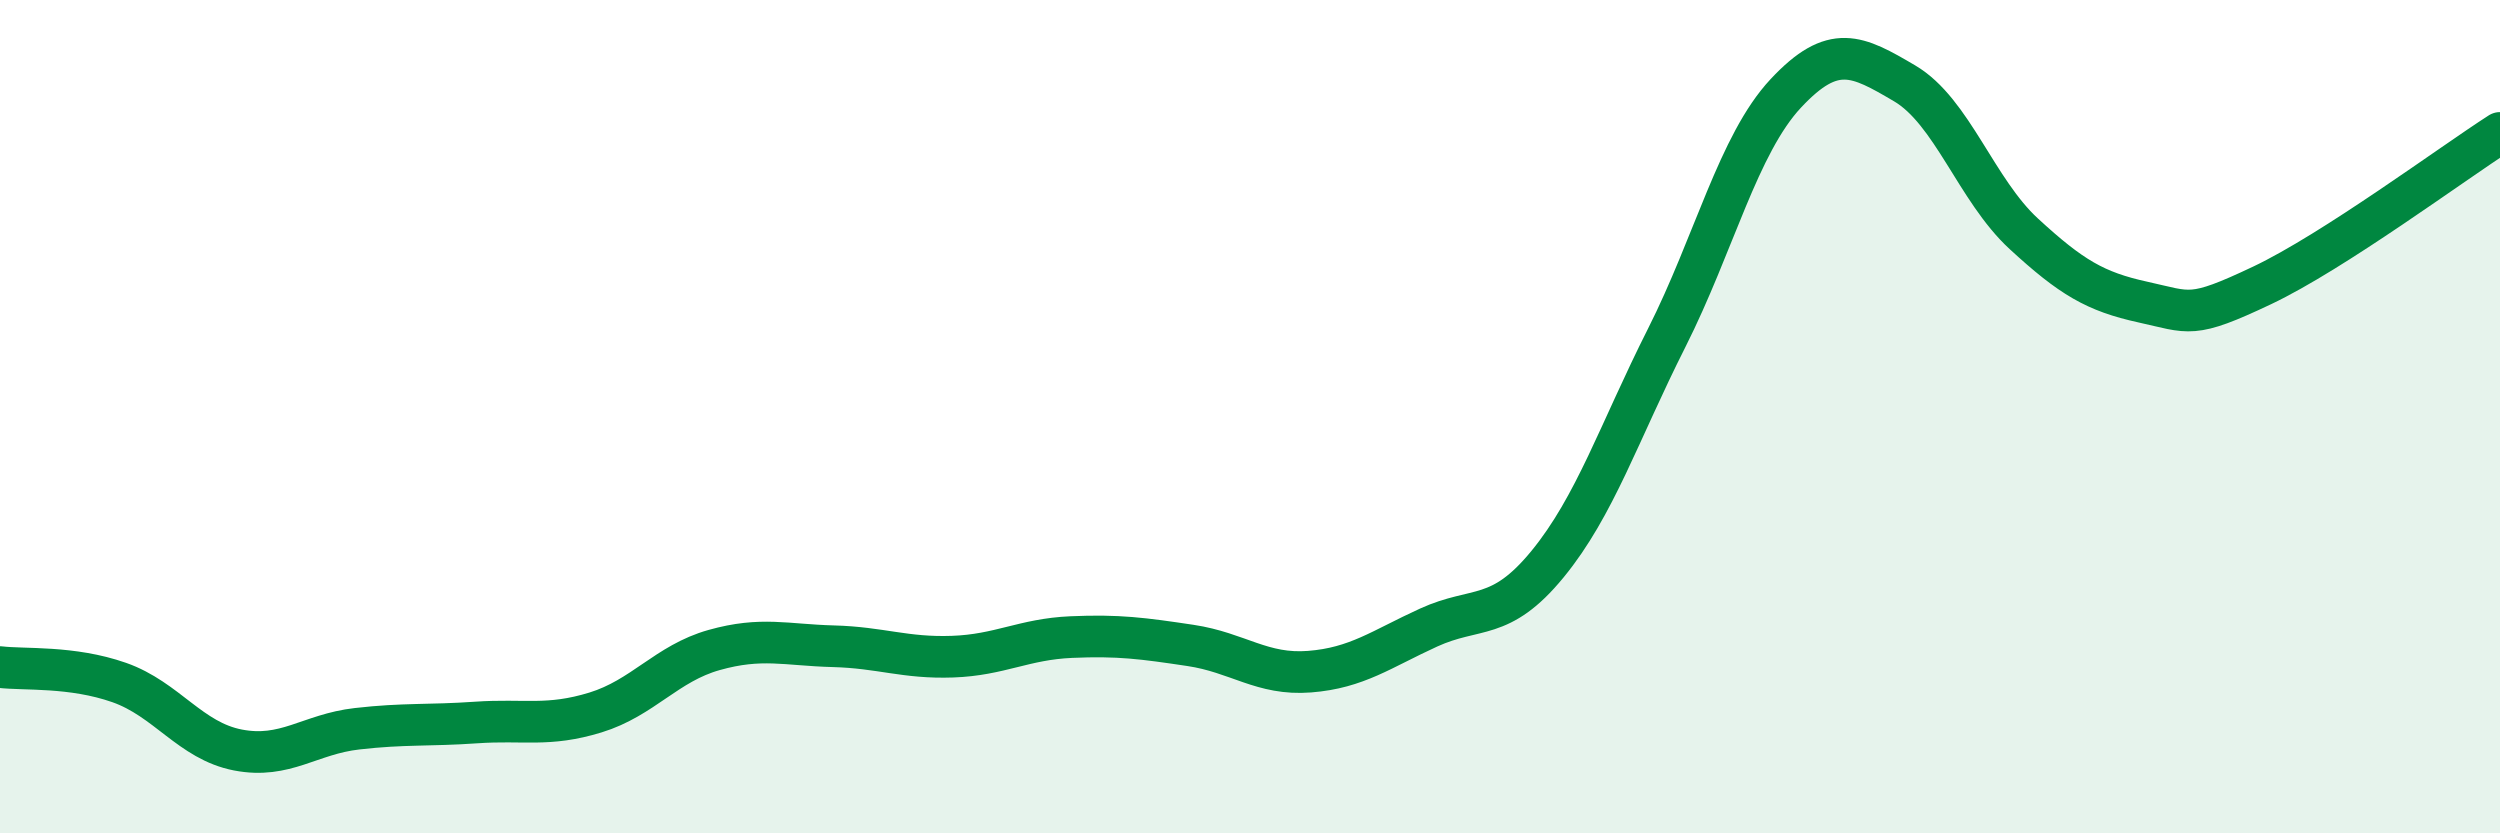
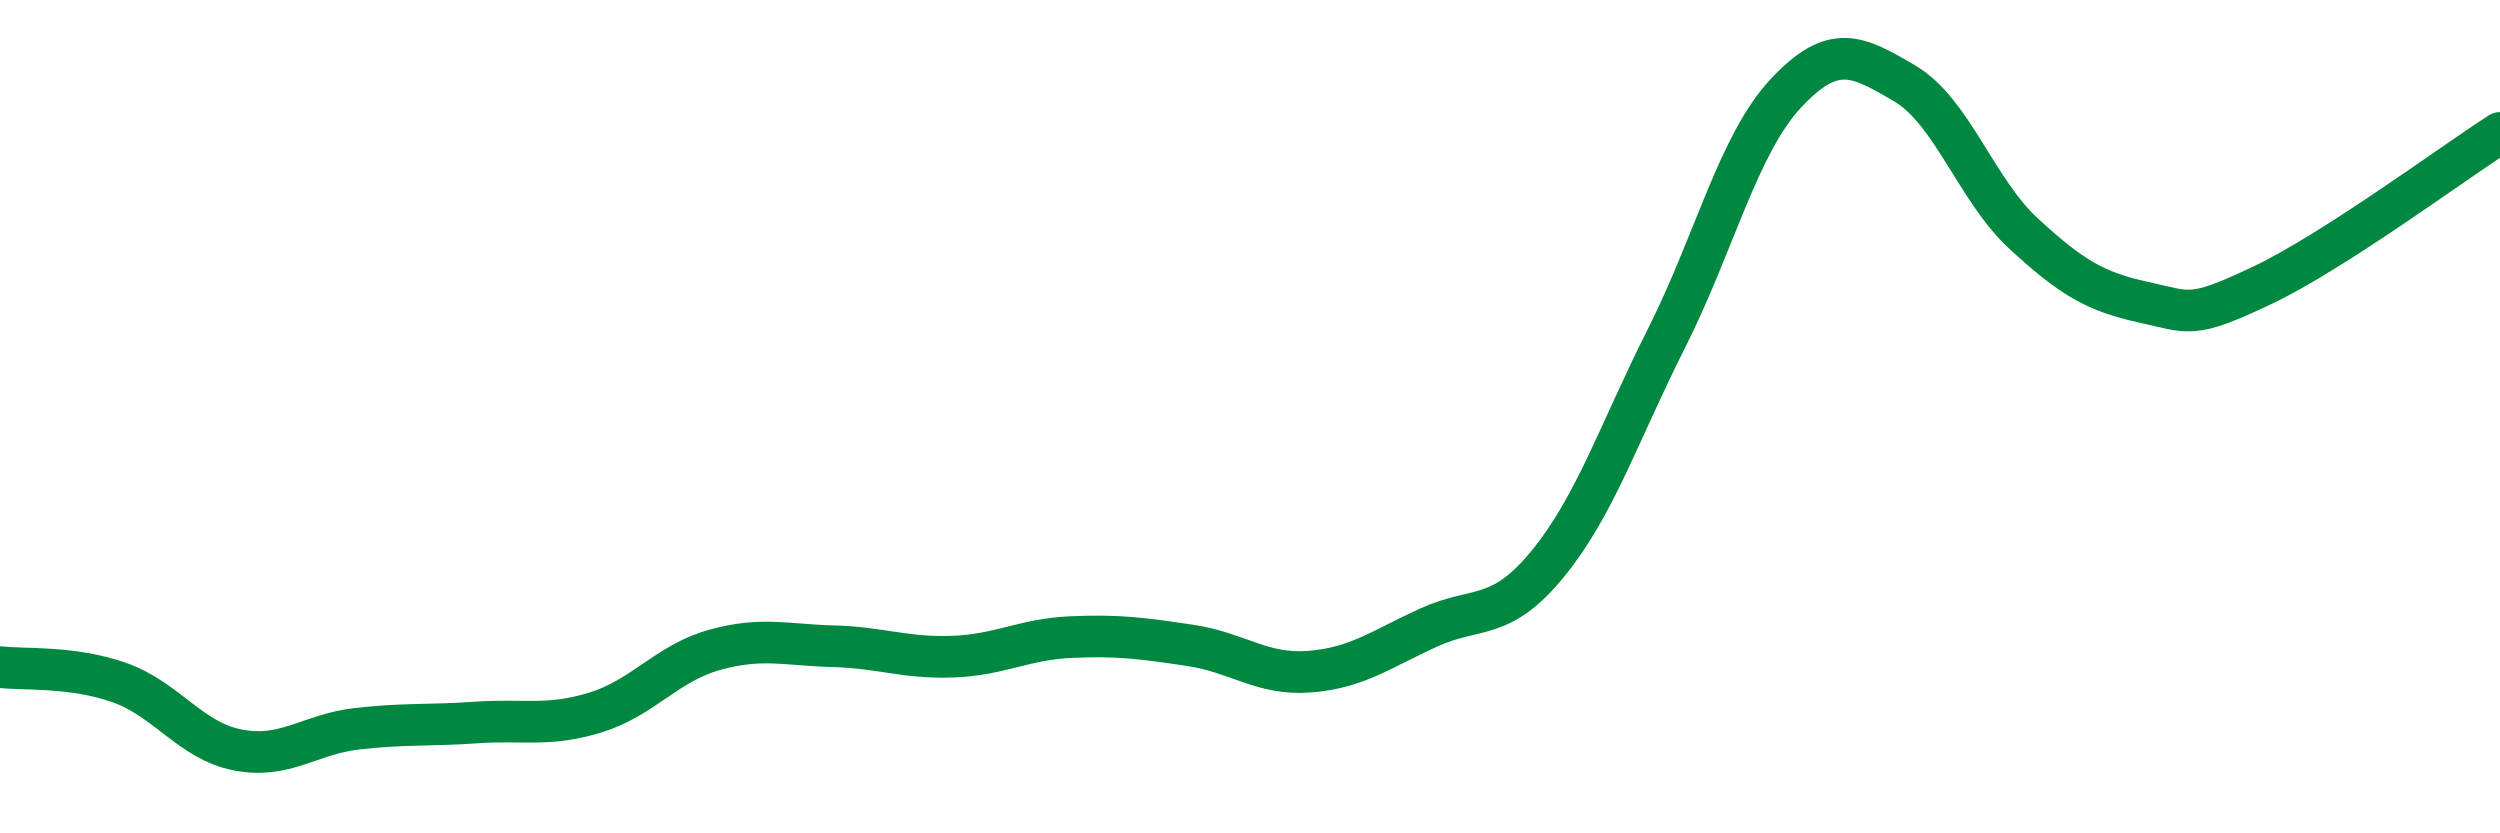
<svg xmlns="http://www.w3.org/2000/svg" width="60" height="20" viewBox="0 0 60 20">
-   <path d="M 0,16.01 C 0.57,16.08 1.72,15.98 2.86,16.38 C 4,16.78 4.57,17.78 5.71,18 C 6.85,18.22 7.43,17.62 8.57,17.49 C 9.71,17.36 10.29,17.42 11.43,17.34 C 12.57,17.26 13.15,17.45 14.29,17.1 C 15.43,16.75 16,15.92 17.14,15.6 C 18.28,15.28 18.86,15.48 20,15.51 C 21.14,15.54 21.72,15.8 22.86,15.76 C 24,15.72 24.57,15.34 25.71,15.29 C 26.85,15.24 27.43,15.32 28.57,15.49 C 29.71,15.66 30.29,16.21 31.43,16.12 C 32.57,16.03 33.15,15.58 34.29,15.06 C 35.43,14.54 36,14.93 37.14,13.54 C 38.28,12.15 38.86,10.37 40,8.11 C 41.14,5.85 41.72,3.46 42.86,2.24 C 44,1.02 44.57,1.33 45.71,2 C 46.85,2.67 47.43,4.56 48.57,5.61 C 49.71,6.66 50.29,7 51.43,7.25 C 52.57,7.5 52.58,7.66 54.29,6.85 C 56,6.04 58.86,3.92 60,3.19L60 20L0 20Z" fill="#008740" opacity="0.1" stroke-linecap="round" stroke-linejoin="round" />
  <path d="M 0,16.01 C 0.57,16.08 1.72,15.98 2.86,16.38 C 4,16.78 4.57,17.78 5.71,18 C 6.85,18.22 7.43,17.62 8.57,17.49 C 9.71,17.36 10.29,17.42 11.43,17.34 C 12.57,17.26 13.15,17.45 14.29,17.1 C 15.43,16.75 16,15.92 17.14,15.6 C 18.28,15.28 18.86,15.48 20,15.51 C 21.14,15.54 21.72,15.8 22.86,15.76 C 24,15.72 24.57,15.34 25.71,15.29 C 26.85,15.24 27.43,15.32 28.57,15.49 C 29.71,15.66 30.29,16.21 31.43,16.12 C 32.57,16.03 33.15,15.58 34.29,15.06 C 35.43,14.54 36,14.93 37.14,13.54 C 38.28,12.15 38.86,10.37 40,8.11 C 41.14,5.85 41.72,3.46 42.86,2.24 C 44,1.02 44.57,1.33 45.71,2 C 46.85,2.67 47.43,4.56 48.57,5.61 C 49.71,6.66 50.29,7 51.43,7.25 C 52.57,7.5 52.58,7.66 54.29,6.85 C 56,6.04 58.86,3.92 60,3.19" stroke="#008740" stroke-width="1" fill="none" stroke-linecap="round" stroke-linejoin="round" />
</svg>